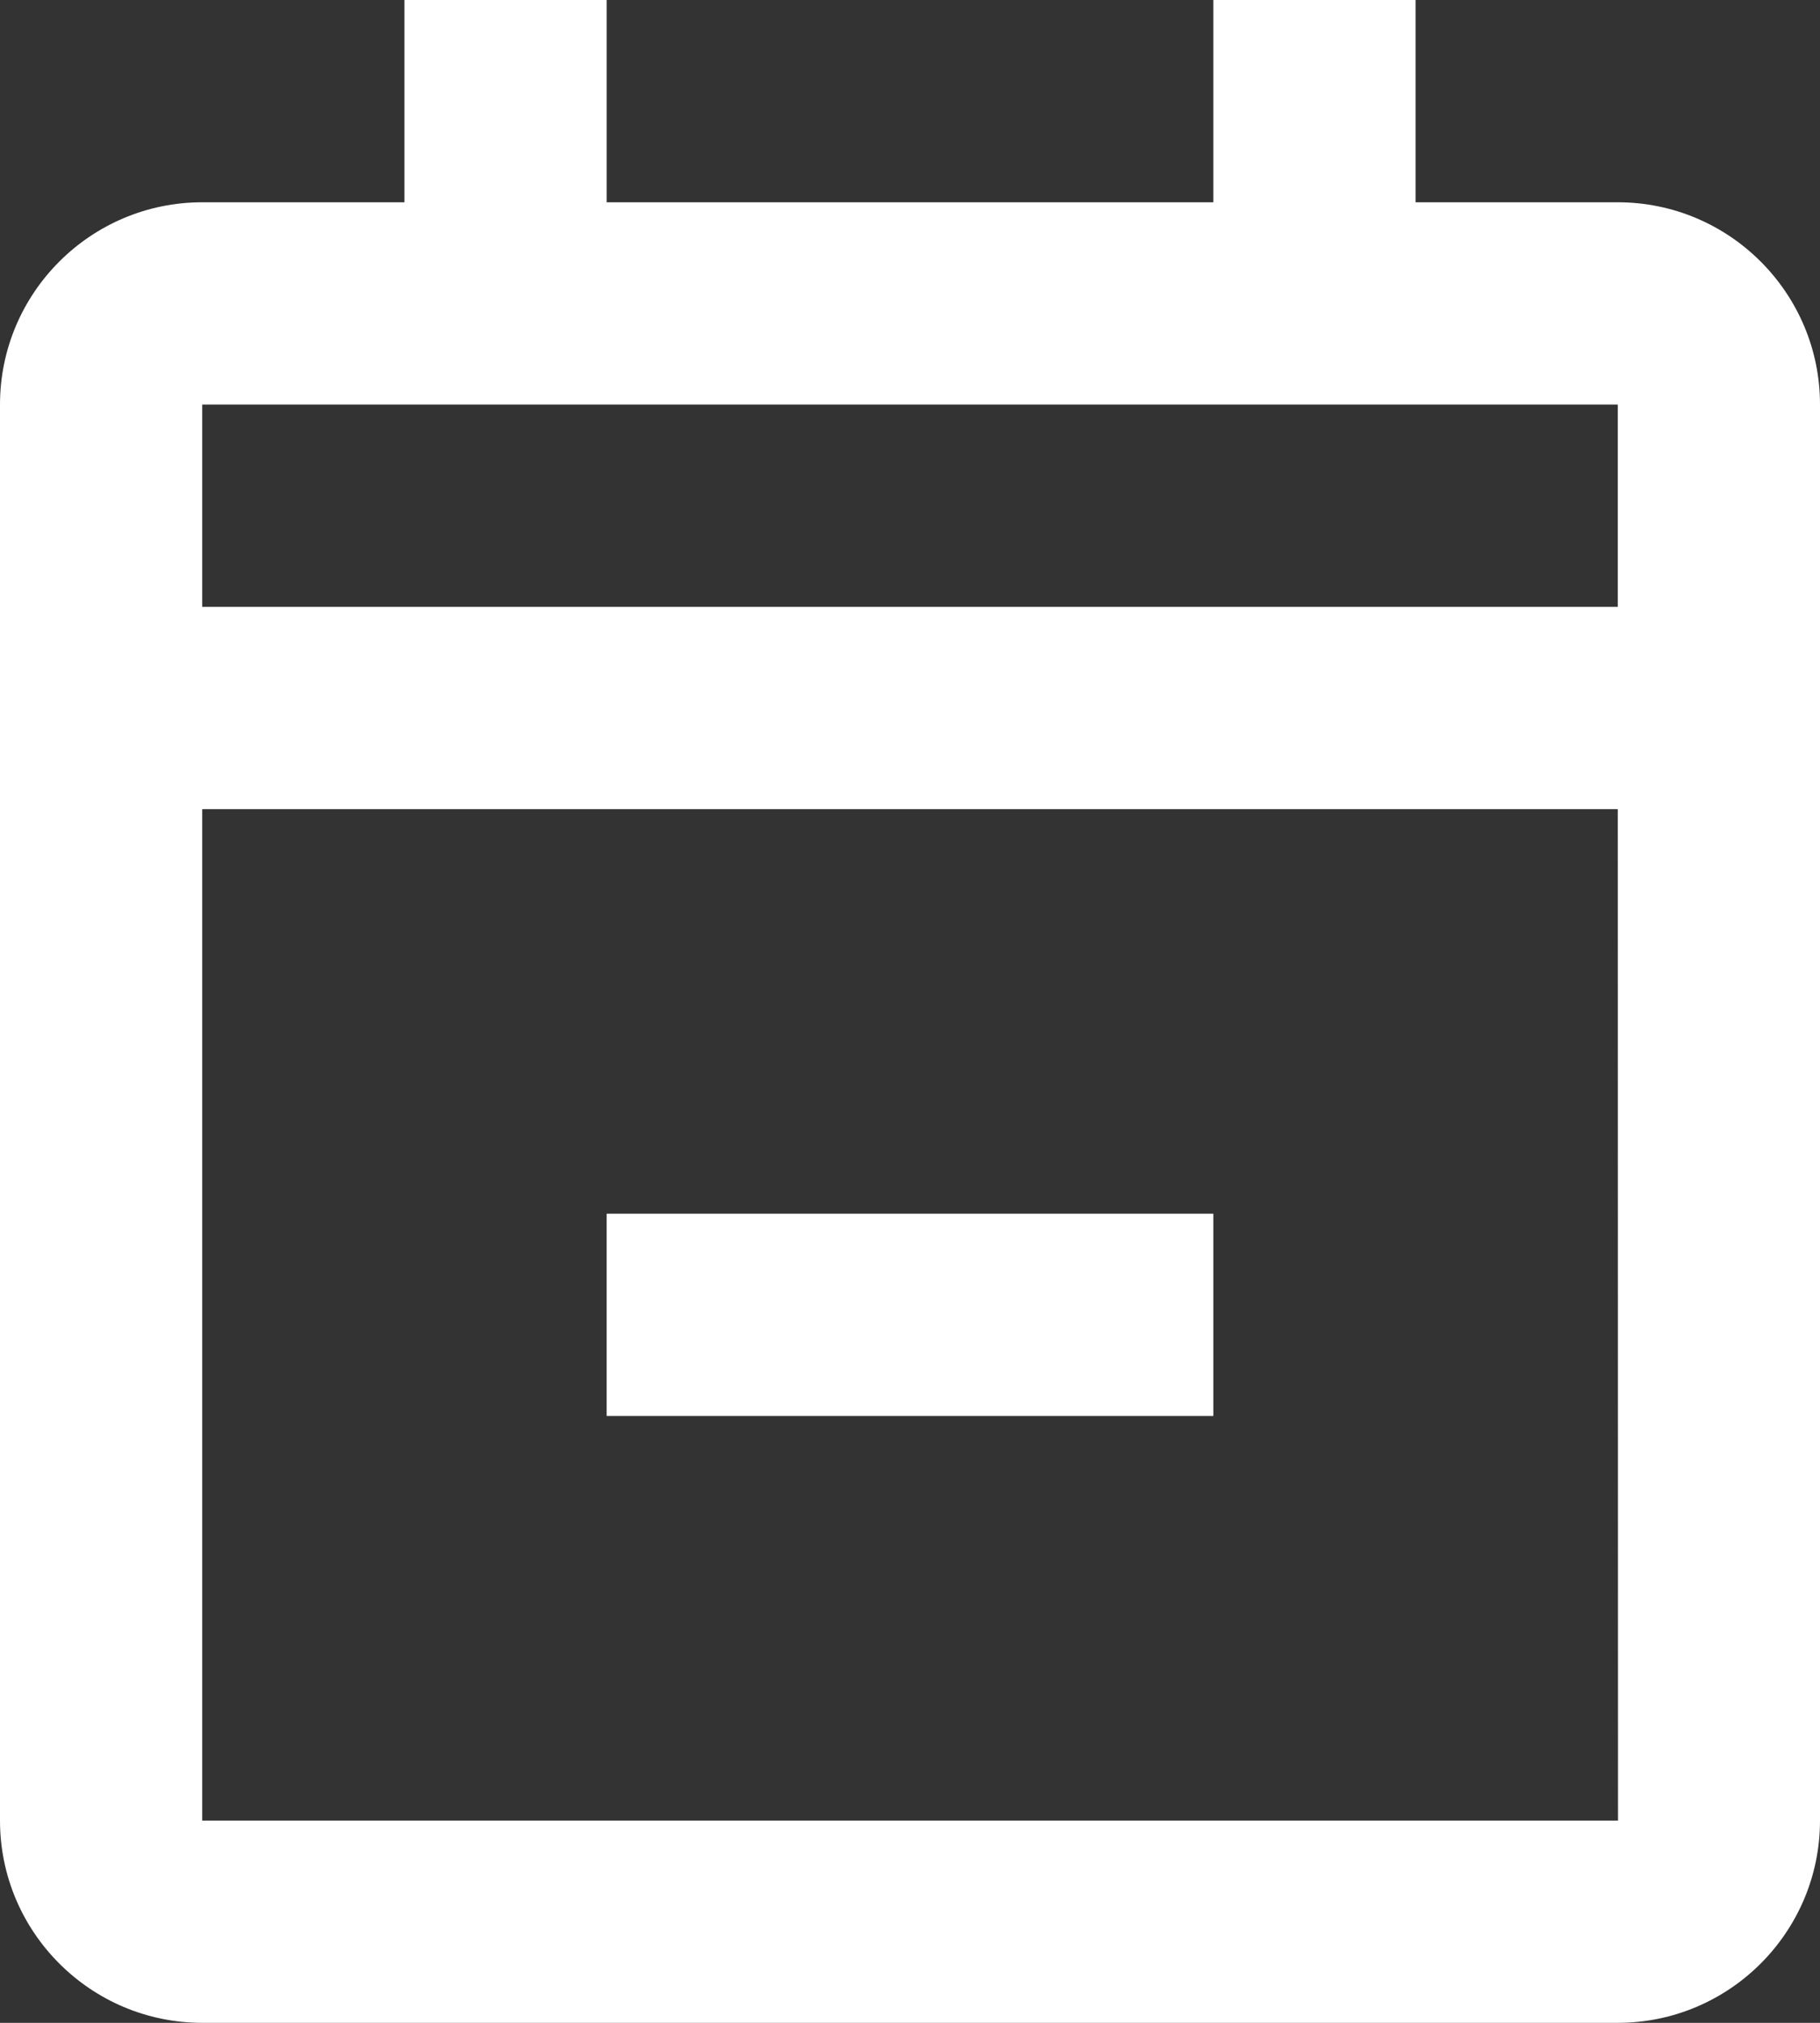
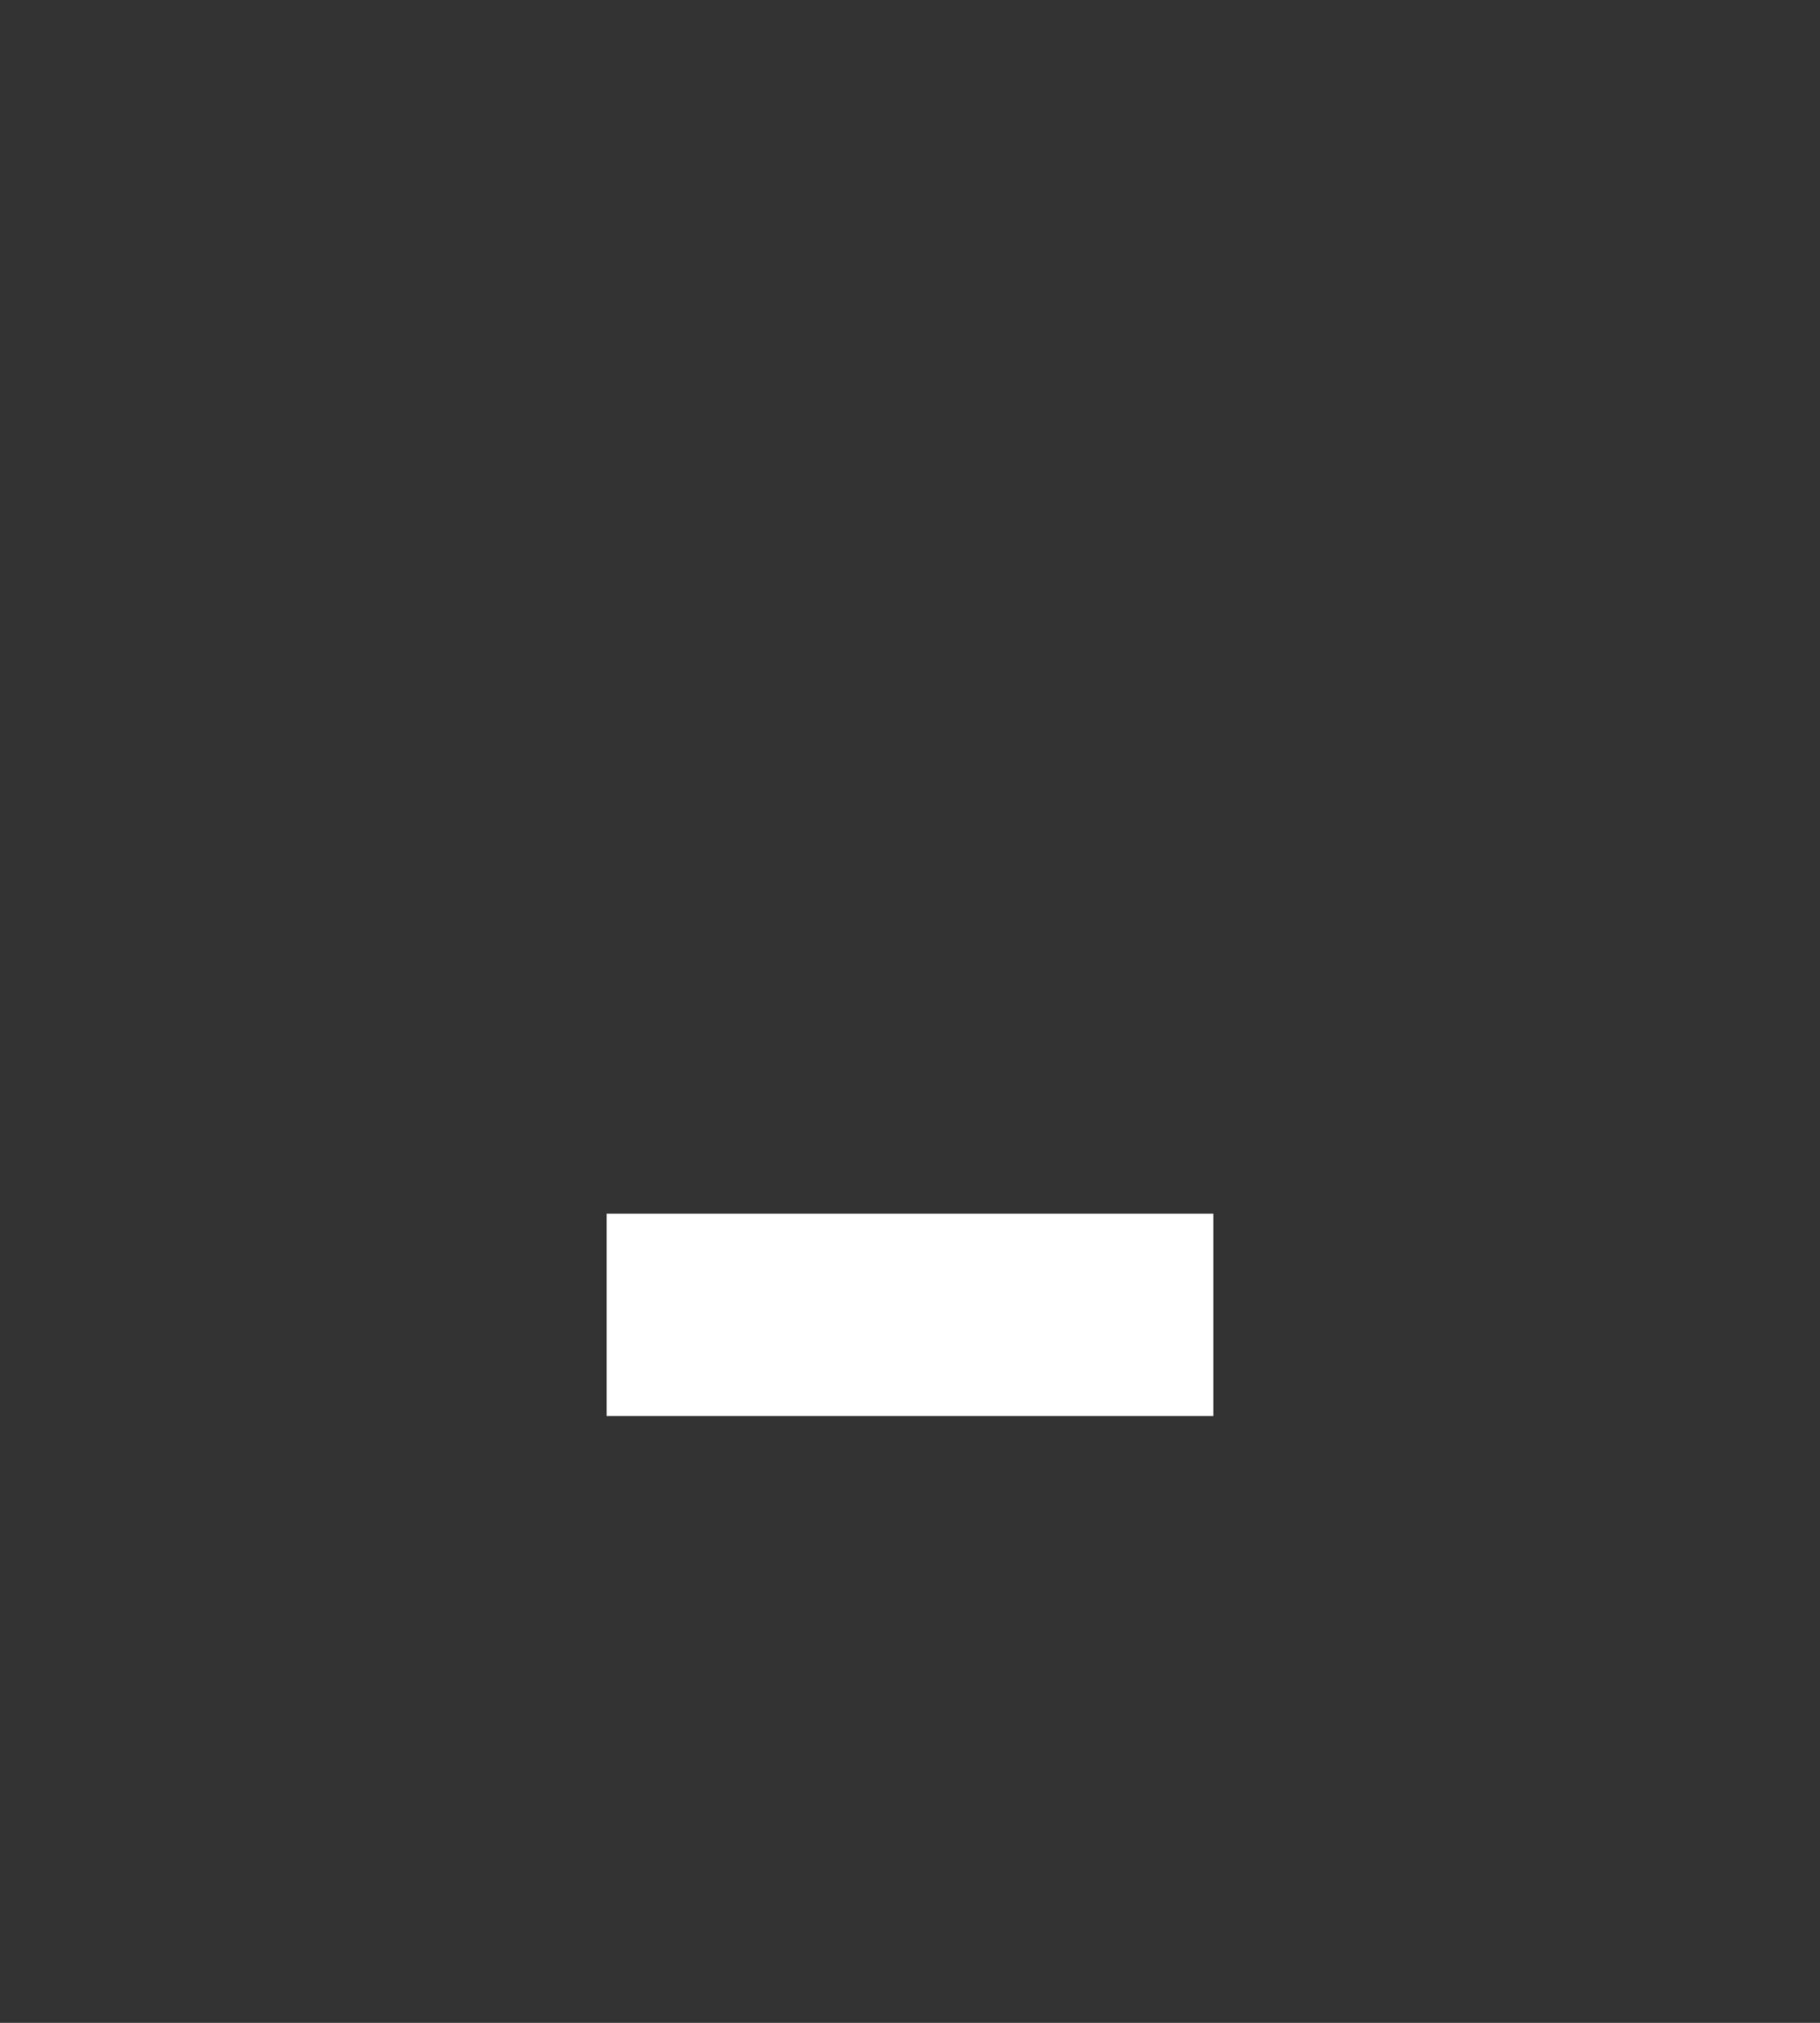
<svg xmlns="http://www.w3.org/2000/svg" width="18" height="20" viewBox="0 0 18 20" fill="none">
  <rect x="0" y="0" width="18" height="20" fill="#333333" stroke="none" />
  <path d="M6 12H12V14H6V12Z" fill="white" />
-   <path fill-rule="evenodd" clip-rule="evenodd" d="M16 2H14V0H12V2H6V0H4V2H2C0.897 2 0 2.897 0 4V18C0 19.103 0.897 20 2 20H16C17.103 20 18 19.103 18 18V4C18 2.897 17.103 2 16 2ZM16.002 18H2V8H16L16.002 18ZM16 6L16 4H2V6H16Z" fill="white" />
</svg>